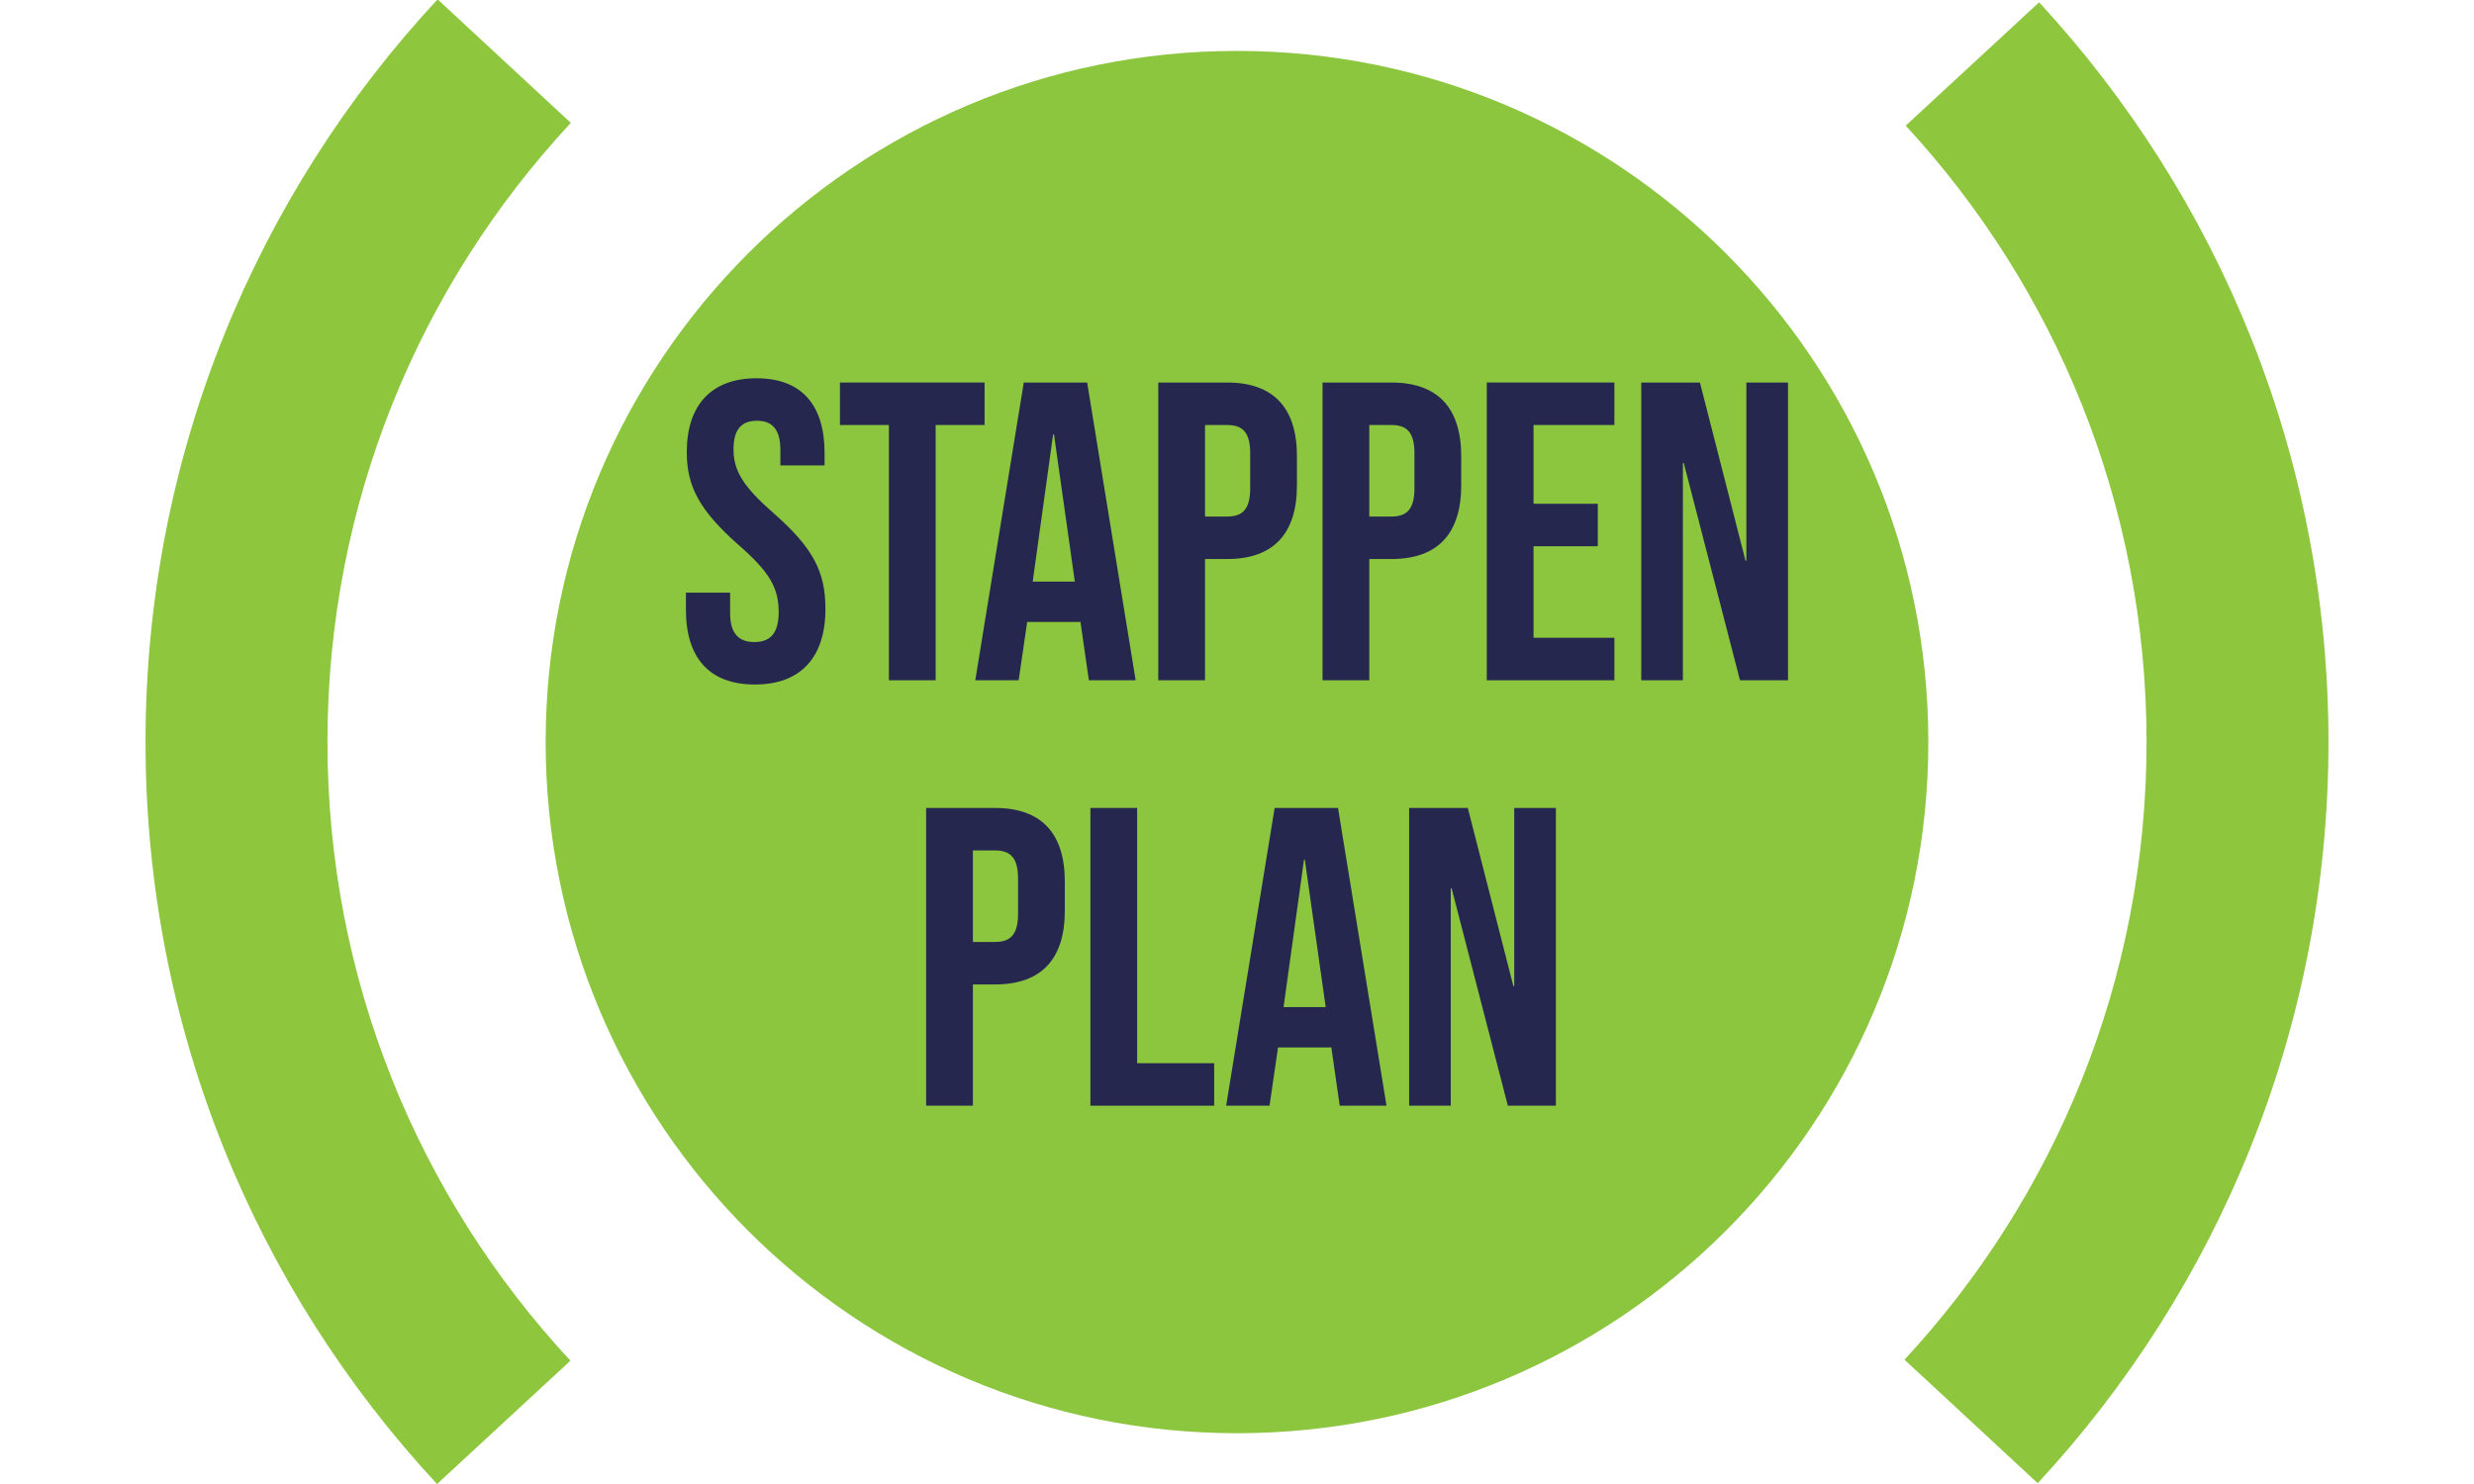
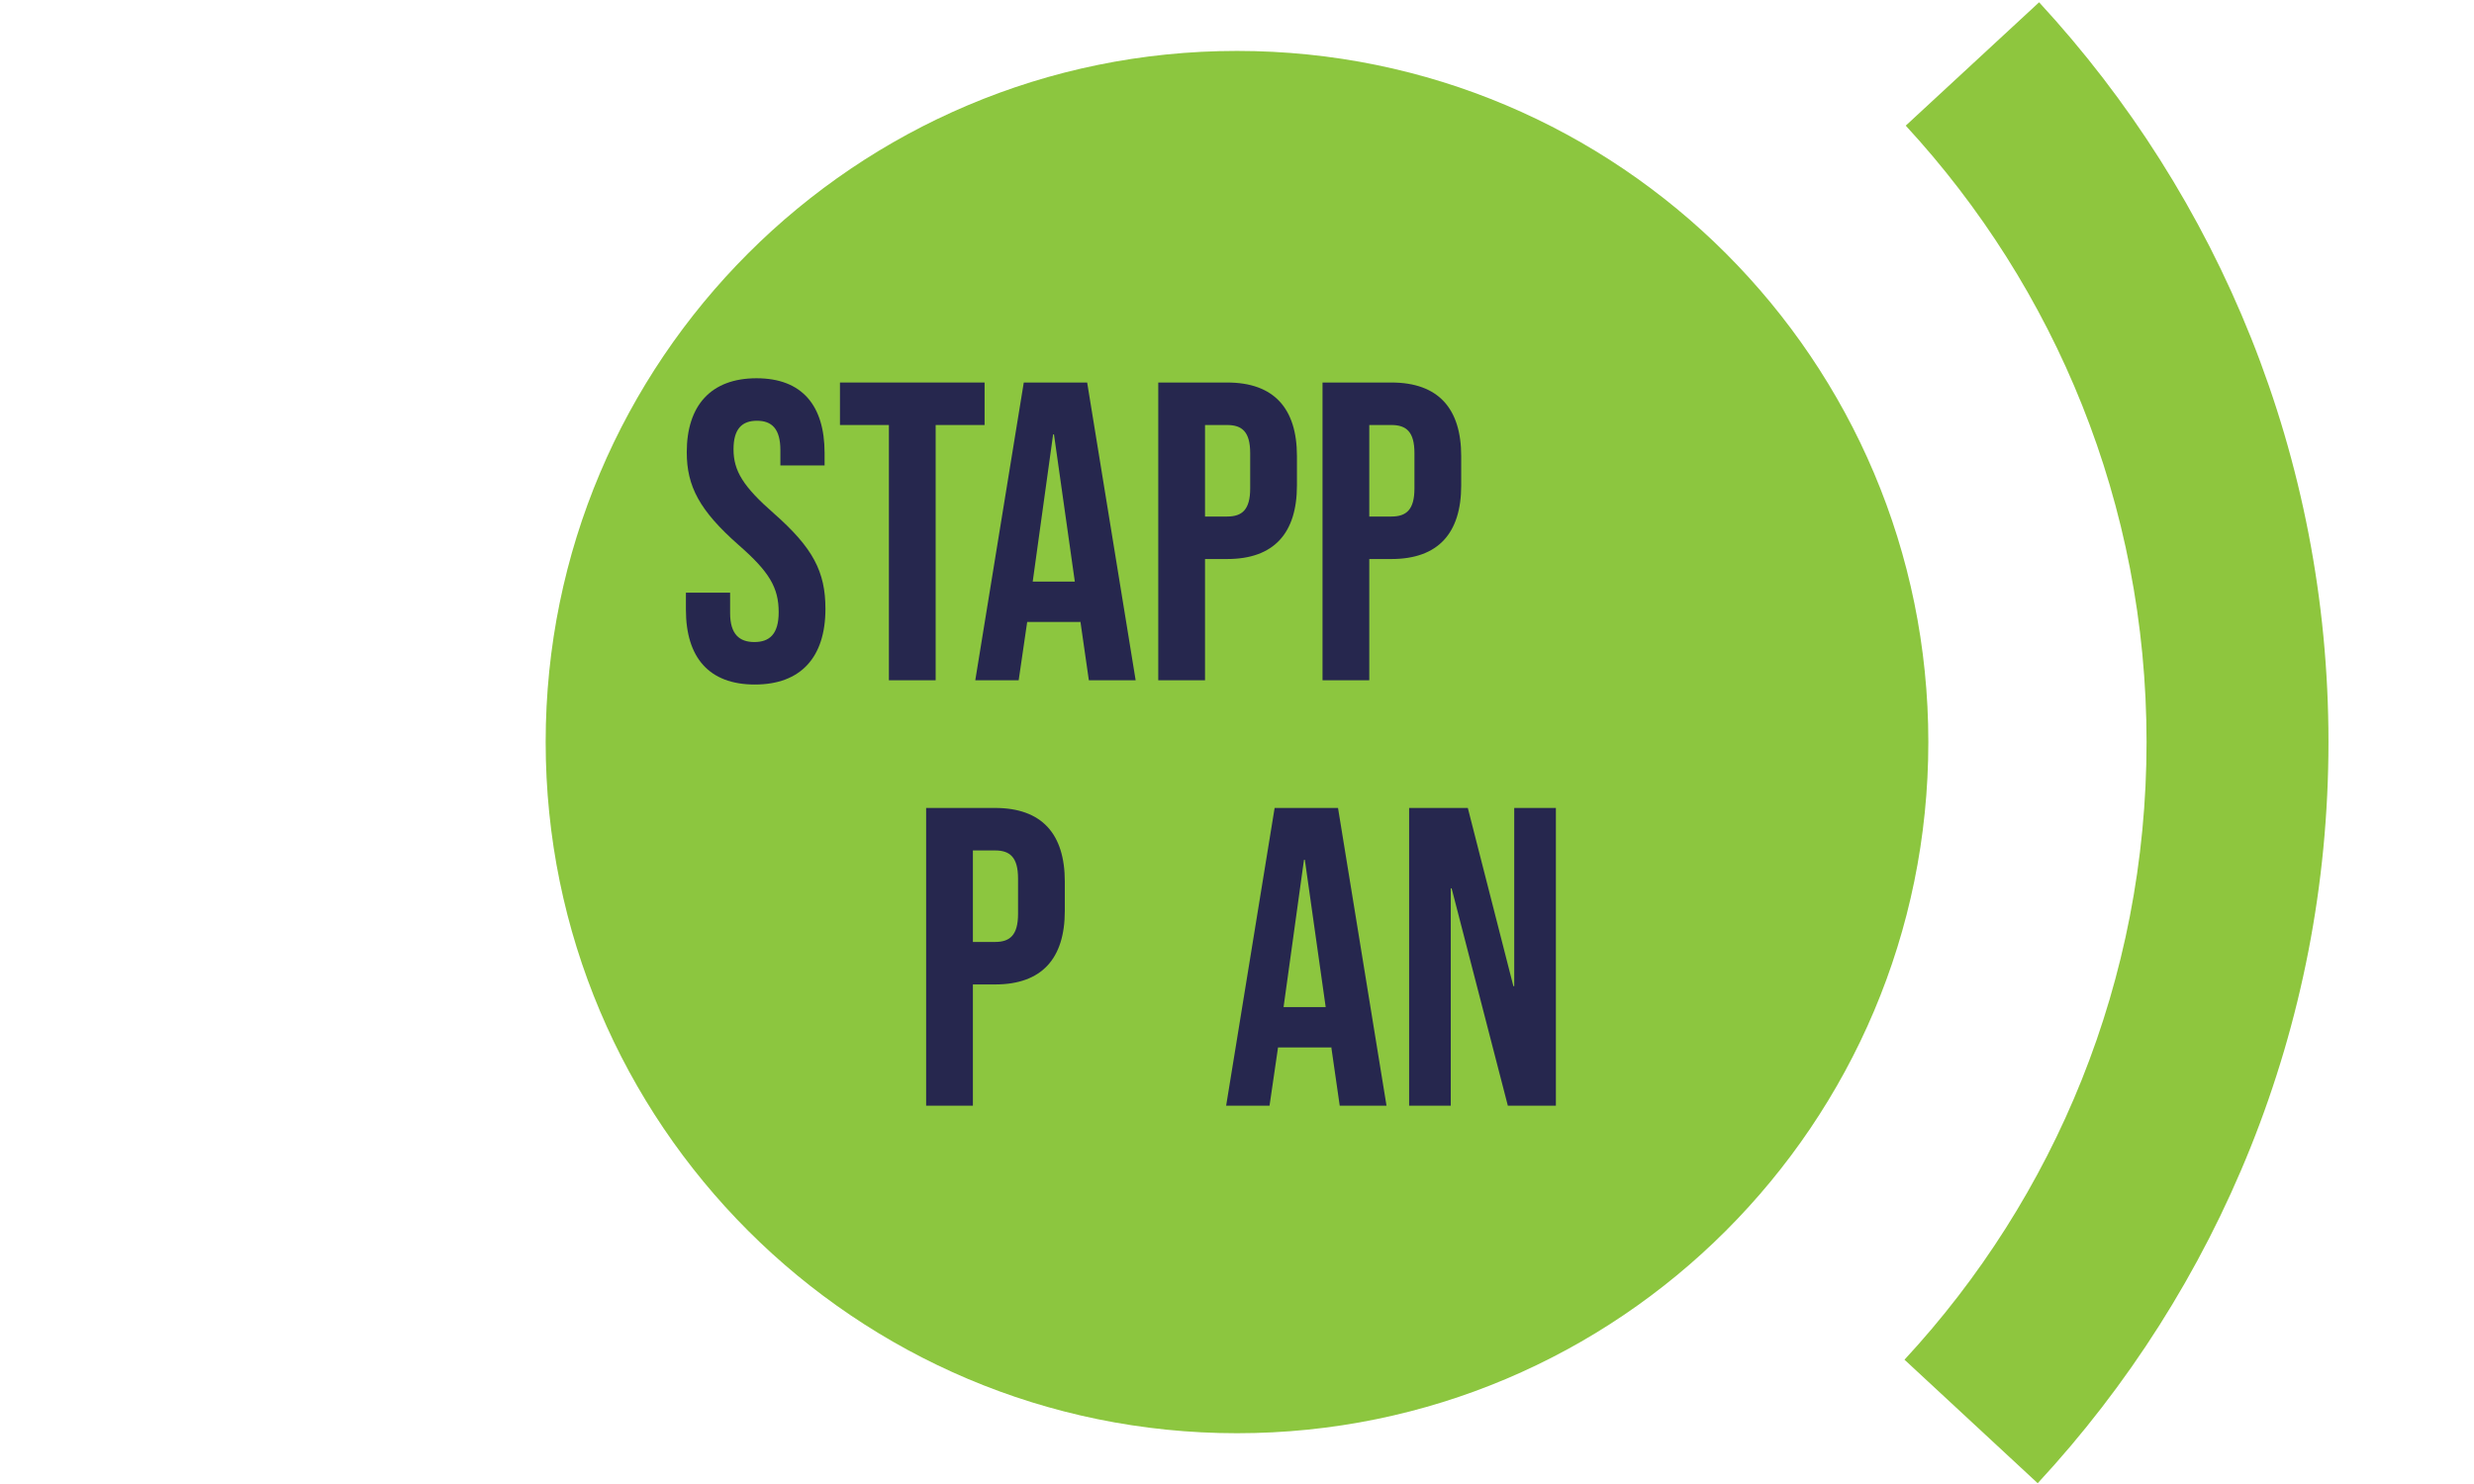
<svg xmlns="http://www.w3.org/2000/svg" width="100%" height="100%" viewBox="0 0 850 510" version="1.1" xml:space="preserve" style="fill-rule:evenodd;clip-rule:evenodd;stroke-linejoin:round;stroke-miterlimit:2;">
-   <path d="M150.373,-0.248L150.64,-0.013L150.597,0L196.121,42.23C144.241,98.005 112.501,172.796 112.501,255C112.501,337.118 144.175,411.838 195.983,467.621L150.159,510.016C88.024,443.099 50,353.455 50,255C50,156.442 88.104,66.713 150.373,-0.248ZM285.254,-93.054C273.757,-88.428 262.533,-83.245 251.622,-77.541L285.254,-93.054ZM437.232,-119.213L443.421,-116.915C442.338,-117.914 440.308,-118.69 437.232,-119.213Z" style="fill:rgb(142,198,62);" />
  <path d="M700.583,0.785C762.279,67.618 800,156.938 800,255C800,353.31 762.088,442.835 700.102,509.736L654.333,467.28C705.945,411.555 737.499,336.963 737.499,255C737.499,173.262 706.117,98.853 654.758,43.18L700.583,0.785Z" style="fill:rgb(142,198,62);" />
  <g transform="matrix(0,-1.656,-1.656,0,425,17.5)">
    <path d="M-143.433,-143.433C-222.649,-143.433 -286.866,-79.215 -286.866,0C-286.866,79.215 -222.649,143.433 -143.433,143.433C-64.216,143.433 0,79.215 0,0C0,-79.215 -64.216,-143.433 -143.433,-143.433" style="fill:rgb(140,198,63);fill-rule:nonzero;" />
  </g>
  <g id="stappenplan" transform="matrix(0.988,0,0,0.988,0.559,18.47)">
    <g>
      <g transform="matrix(1,0,0,1,234.692,217.939)">
        <path d="M27.228,1.471C43.211,1.471 51.784,-7.988 51.784,-24.854C51.784,-37.732 47.498,-46.021 33.895,-58.01C23.228,-67.335 19.82,-72.812 19.82,-80.361C19.82,-87.466 22.783,-90.278 27.969,-90.278C33.154,-90.278 36.117,-87.466 36.117,-80.065L36.117,-74.74L51.488,-74.74L51.488,-79.028C51.488,-95.598 43.655,-105.057 27.82,-105.057C11.986,-105.057 3.561,-95.598 3.561,-79.325C3.561,-67.483 7.995,-59.046 21.598,-47.057C32.266,-37.732 35.525,-32.255 35.525,-23.67C35.525,-15.973 32.266,-13.309 27.081,-13.309C21.896,-13.309 18.636,-15.973 18.636,-23.374L18.636,-30.475L3.265,-30.475L3.265,-24.559C3.265,-7.988 11.246,1.471 27.228,1.471Z" style="fill:rgb(38,39,78);fill-rule:nonzero;" />
        <path d="M73.852,-0.009L90.111,-0.009L90.111,-88.798L107.129,-88.798L107.129,-103.577L56.834,-103.577L56.834,-88.798L73.852,-88.798L73.852,-0.009Z" style="fill:rgb(38,39,78);fill-rule:nonzero;" />
      </g>
      <g transform="matrix(1,0,0,1,336.799,217.939)">
        <path d="M1.785,-0.009L16.874,-0.009L19.833,-20.283L38.324,-20.283L38.324,-20.578L41.283,-0.009L57.555,-0.009L40.691,-103.577L18.649,-103.577L1.785,-0.009ZM21.756,-34.322L28.856,-85.542L29.152,-85.542L36.401,-34.322L21.756,-34.322Z" style="fill:rgb(38,39,78);fill-rule:nonzero;" />
        <path d="M65.417,-0.009L81.676,-0.009L81.676,-42.184L89.38,-42.184C105.658,-42.184 113.64,-51.199 113.64,-67.772L113.64,-77.989C113.64,-94.562 105.658,-103.577 89.38,-103.577L65.417,-103.577L65.417,-0.009ZM81.676,-56.963L81.676,-88.798L89.38,-88.798C94.566,-88.798 97.381,-86.429 97.381,-79.025L97.381,-66.736C97.381,-59.333 94.566,-56.963 89.38,-56.963L81.676,-56.963Z" style="fill:rgb(38,39,78);fill-rule:nonzero;" />
        <path d="M122.538,-0.009L138.797,-0.009L138.797,-42.184L146.501,-42.184C162.779,-42.184 170.761,-51.199 170.761,-67.772L170.761,-77.989C170.761,-94.562 162.779,-103.577 146.501,-103.577L122.538,-103.577L122.538,-0.009ZM138.797,-56.963L138.797,-88.798L146.501,-88.798C151.686,-88.798 154.501,-86.429 154.501,-79.025L154.501,-66.736C154.501,-59.333 151.686,-56.963 146.501,-56.963L138.797,-56.963Z" style="fill:rgb(38,39,78);fill-rule:nonzero;" />
-         <path d="M179.658,-0.009L224.034,-0.009L224.034,-14.789L195.918,-14.789L195.918,-46.623L218.263,-46.623L218.263,-61.403L195.918,-61.403L195.918,-88.798L224.034,-88.798L224.034,-103.577L179.658,-103.577L179.658,-0.009Z" style="fill:rgb(38,39,78);fill-rule:nonzero;" />
-         <path d="M233.375,-0.009L247.859,-0.009L247.859,-75.614L248.155,-75.614L267.705,-0.009L284.41,-0.009L284.41,-103.577L269.927,-103.577L269.927,-41.584L269.63,-41.584L253.783,-103.577L233.375,-103.577L233.375,-0.009Z" style="fill:rgb(38,39,78);fill-rule:nonzero;" />
      </g>
    </g>
    <g>
      <g transform="matrix(1,0,0,1,315.416,365.92)">
        <path d="M6.076,-0.009L22.336,-0.009L22.336,-42.184L30.04,-42.184C46.318,-42.184 54.3,-51.199 54.3,-67.772L54.3,-77.989C54.3,-94.562 46.318,-103.577 30.04,-103.577L6.076,-103.577L6.076,-0.009ZM22.336,-56.963L22.336,-88.798L30.04,-88.798C35.225,-88.798 38.04,-86.429 38.04,-79.025L38.04,-66.736C38.04,-59.333 35.225,-56.963 30.04,-56.963L22.336,-56.963Z" style="fill:rgb(38,39,78);fill-rule:nonzero;" />
-         <path d="M63.197,-0.009L106.241,-0.009L106.241,-14.789L79.457,-14.789L79.457,-103.577L63.197,-103.577L63.197,-0.009Z" style="fill:rgb(38,39,78);fill-rule:nonzero;" />
      </g>
      <g transform="matrix(1,0,0,1,424.034,365.92)">
        <path d="M1.785,-0.009L16.874,-0.009L19.833,-20.283L38.324,-20.283L38.324,-20.578L41.283,-0.009L57.555,-0.009L40.691,-103.577L18.649,-103.577L1.785,-0.009ZM21.756,-34.322L28.856,-85.542L29.152,-85.542L36.401,-34.322L21.756,-34.322Z" style="fill:rgb(38,39,78);fill-rule:nonzero;" />
        <path d="M65.417,-0.009L79.9,-0.009L79.9,-75.614L80.197,-75.614L99.747,-0.009L116.452,-0.009L116.452,-103.577L101.968,-103.577L101.968,-41.584L101.672,-41.584L85.825,-103.577L65.417,-103.577L65.417,-0.009Z" style="fill:rgb(38,39,78);fill-rule:nonzero;" />
      </g>
    </g>
  </g>
</svg>